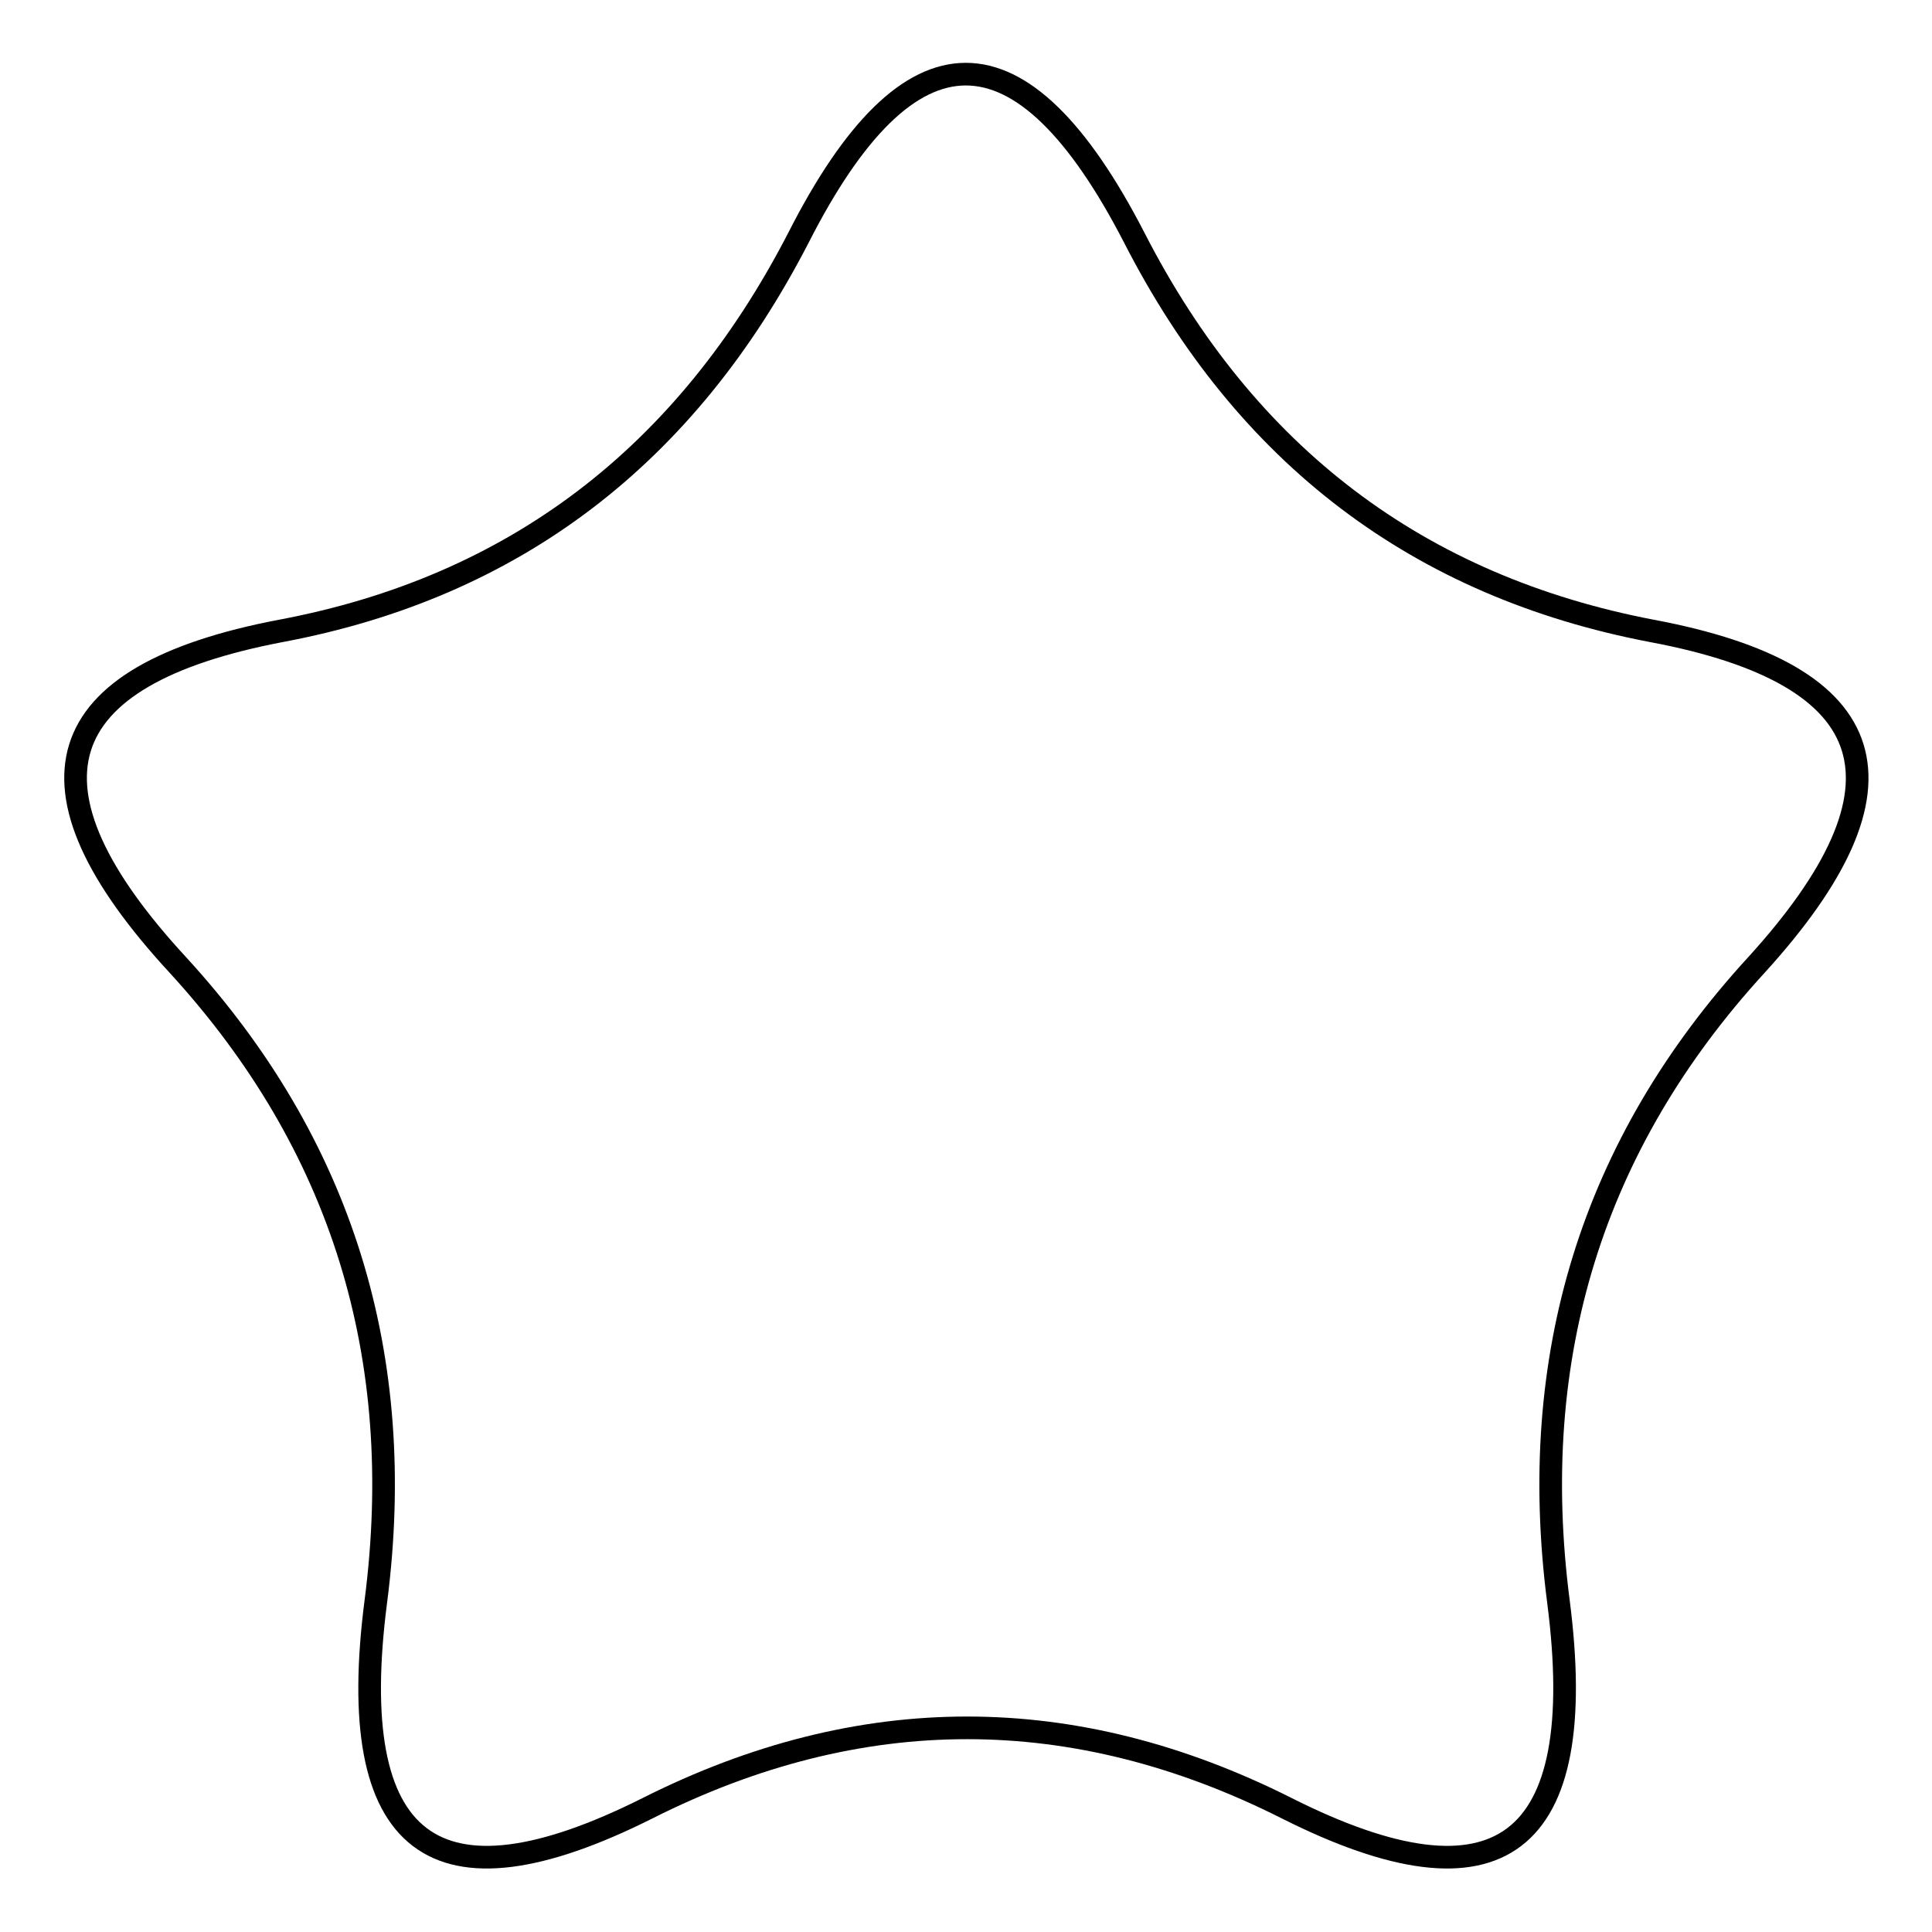
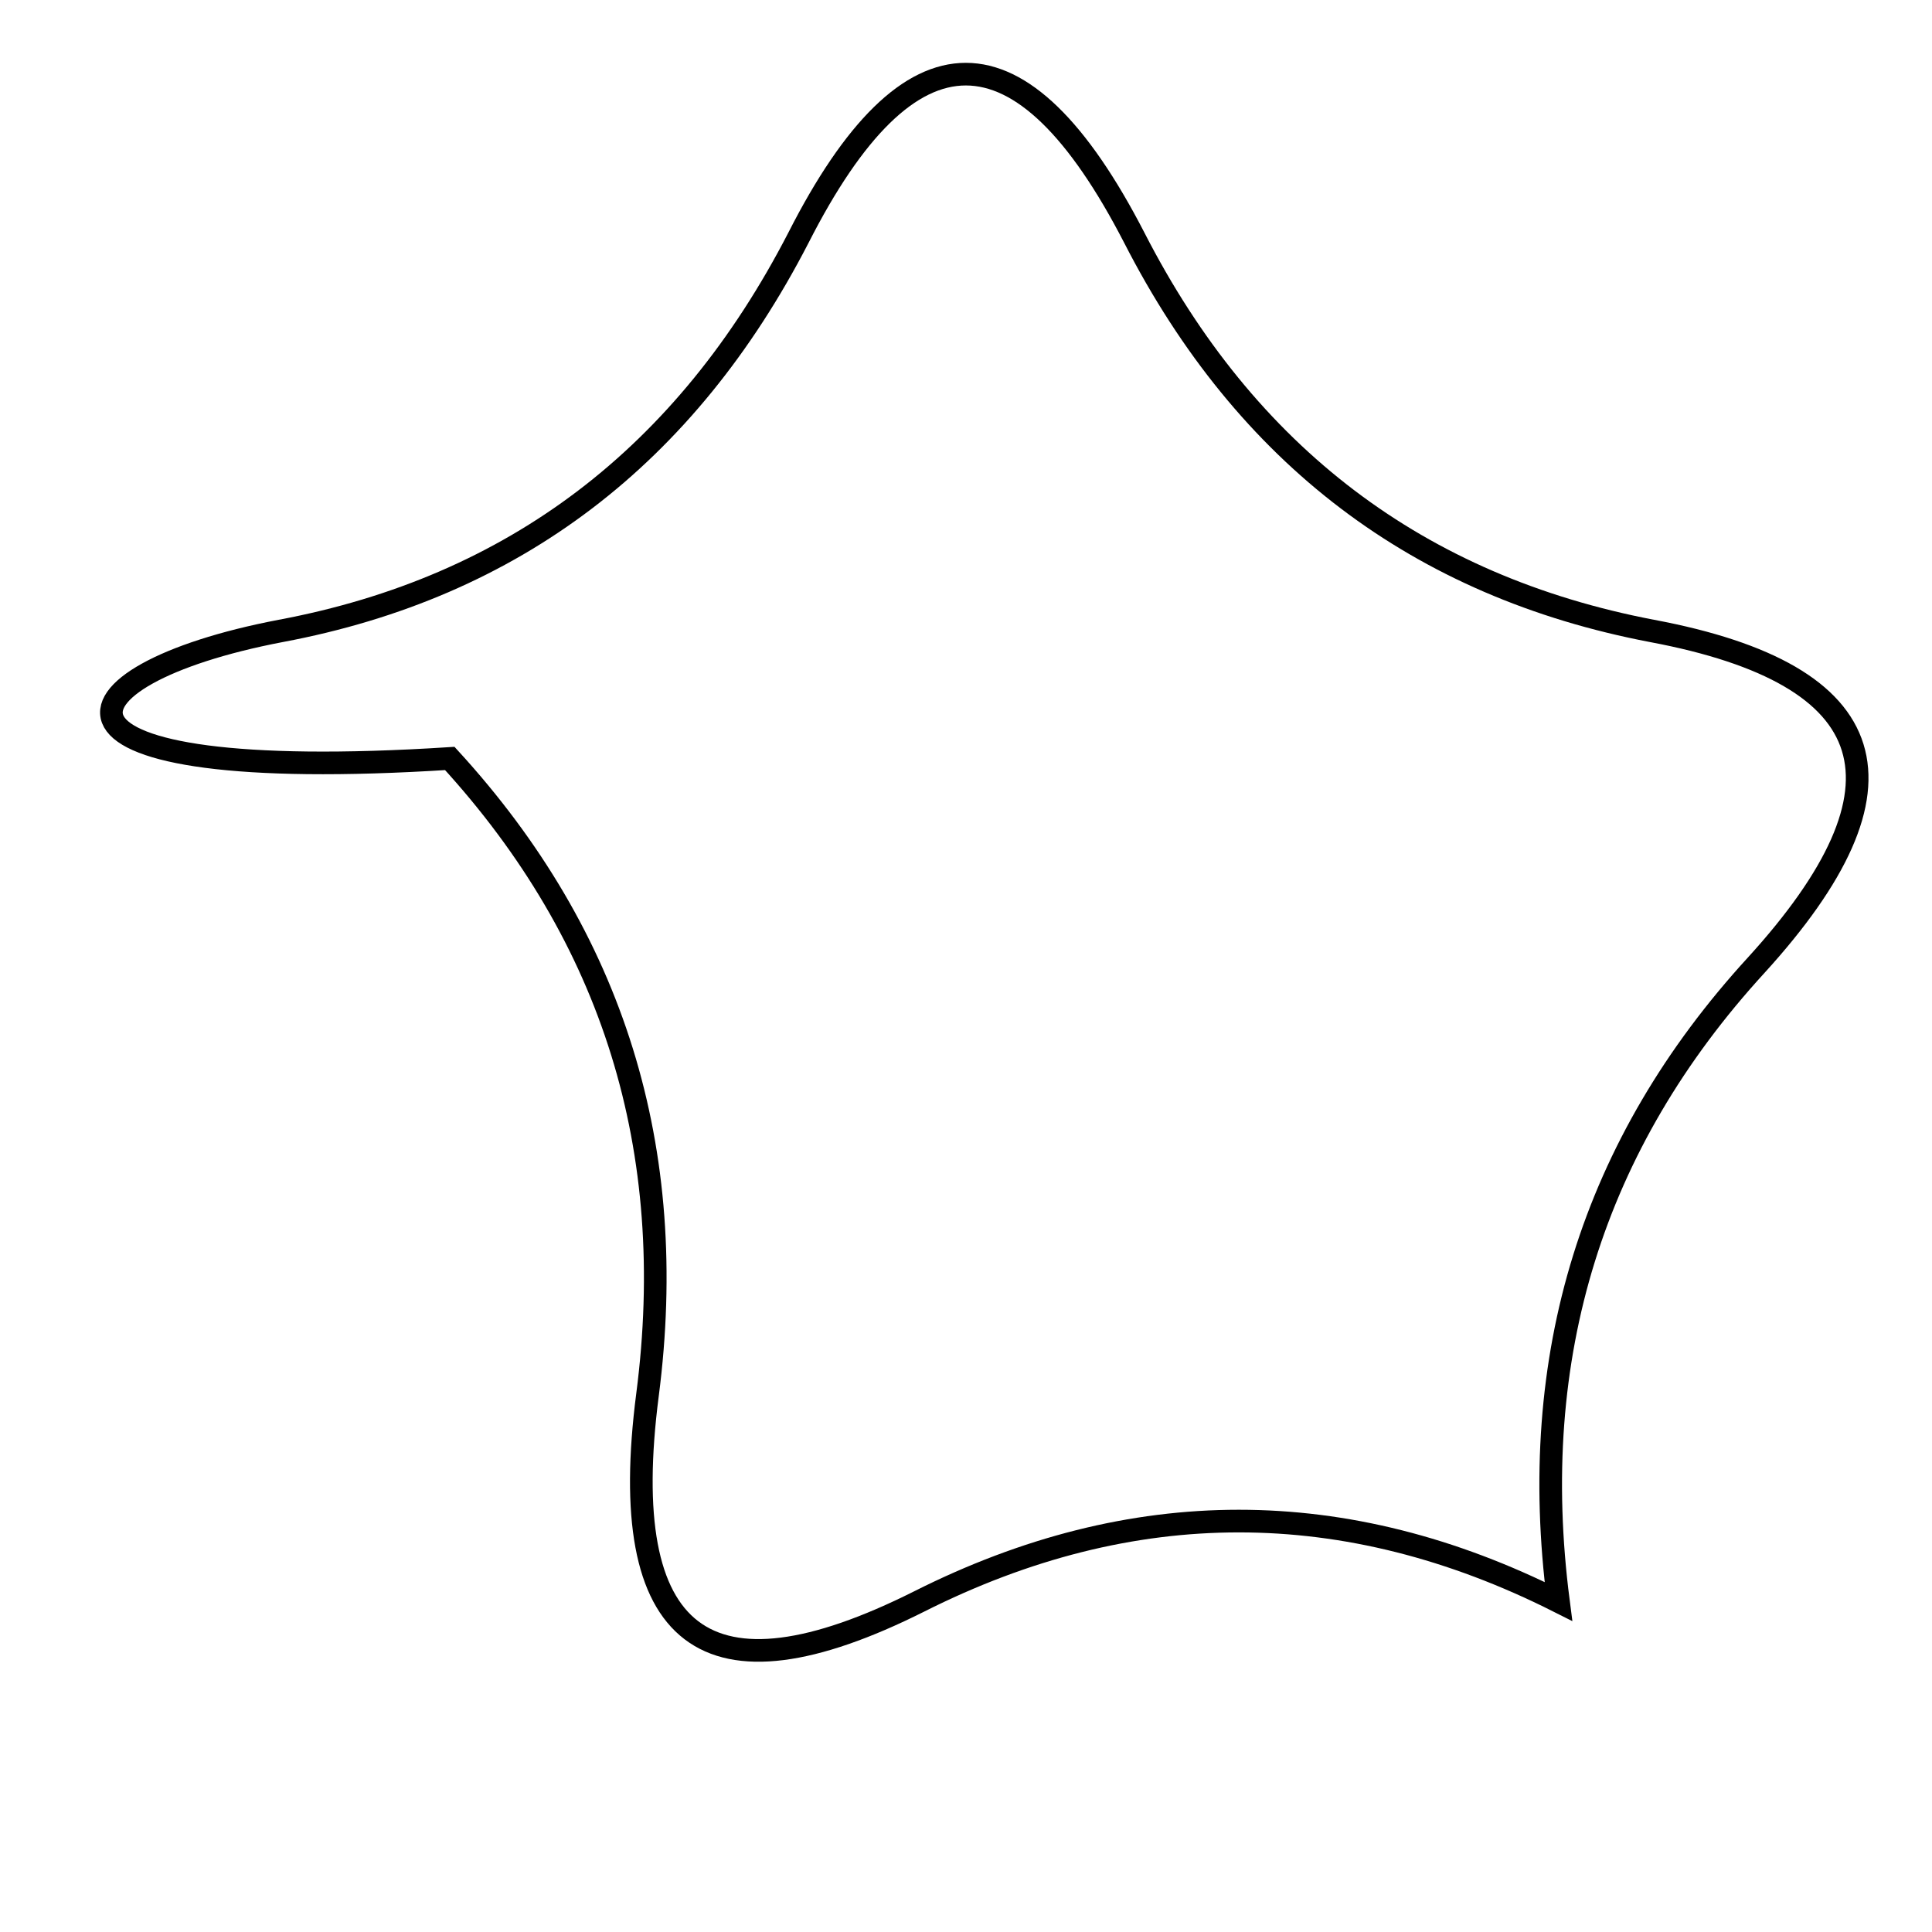
<svg xmlns="http://www.w3.org/2000/svg" version="1.1" x="0px" y="0px" viewBox="0 0 256 256" enable-background="new 0 0 256 256" xml:space="preserve">
  <g>
-     <path stroke-width="3" fill-opacity="0" stroke="#000000" d="M150.3,31.5c14.8,28.9,37.7,46.2,68.6,52.1c30.9,5.8,35.4,20.6,13.8,44.3c-21.7,23.7-30.4,51.8-26.2,84.3 c4.2,32.5-7.8,41.6-36,27.4c-28.2-14.2-56.5-14.2-84.7,0c-28.3,14.2-40.2,5.1-36-27.4c4.2-32.5-4.5-60.6-26.2-84.3 C1.7,104.2,6.3,89.5,37.2,83.6c30.9-5.8,53.7-23.2,68.6-52.1C120.5,2.6,135.4,2.6,150.3,31.5z" />
+     <path stroke-width="3" fill-opacity="0" stroke="#000000" d="M150.3,31.5c14.8,28.9,37.7,46.2,68.6,52.1c30.9,5.8,35.4,20.6,13.8,44.3c-21.7,23.7-30.4,51.8-26.2,84.3 c-28.2-14.2-56.5-14.2-84.7,0c-28.3,14.2-40.2,5.1-36-27.4c4.2-32.5-4.5-60.6-26.2-84.3 C1.7,104.2,6.3,89.5,37.2,83.6c30.9-5.8,53.7-23.2,68.6-52.1C120.5,2.6,135.4,2.6,150.3,31.5z" />
  </g>
</svg>